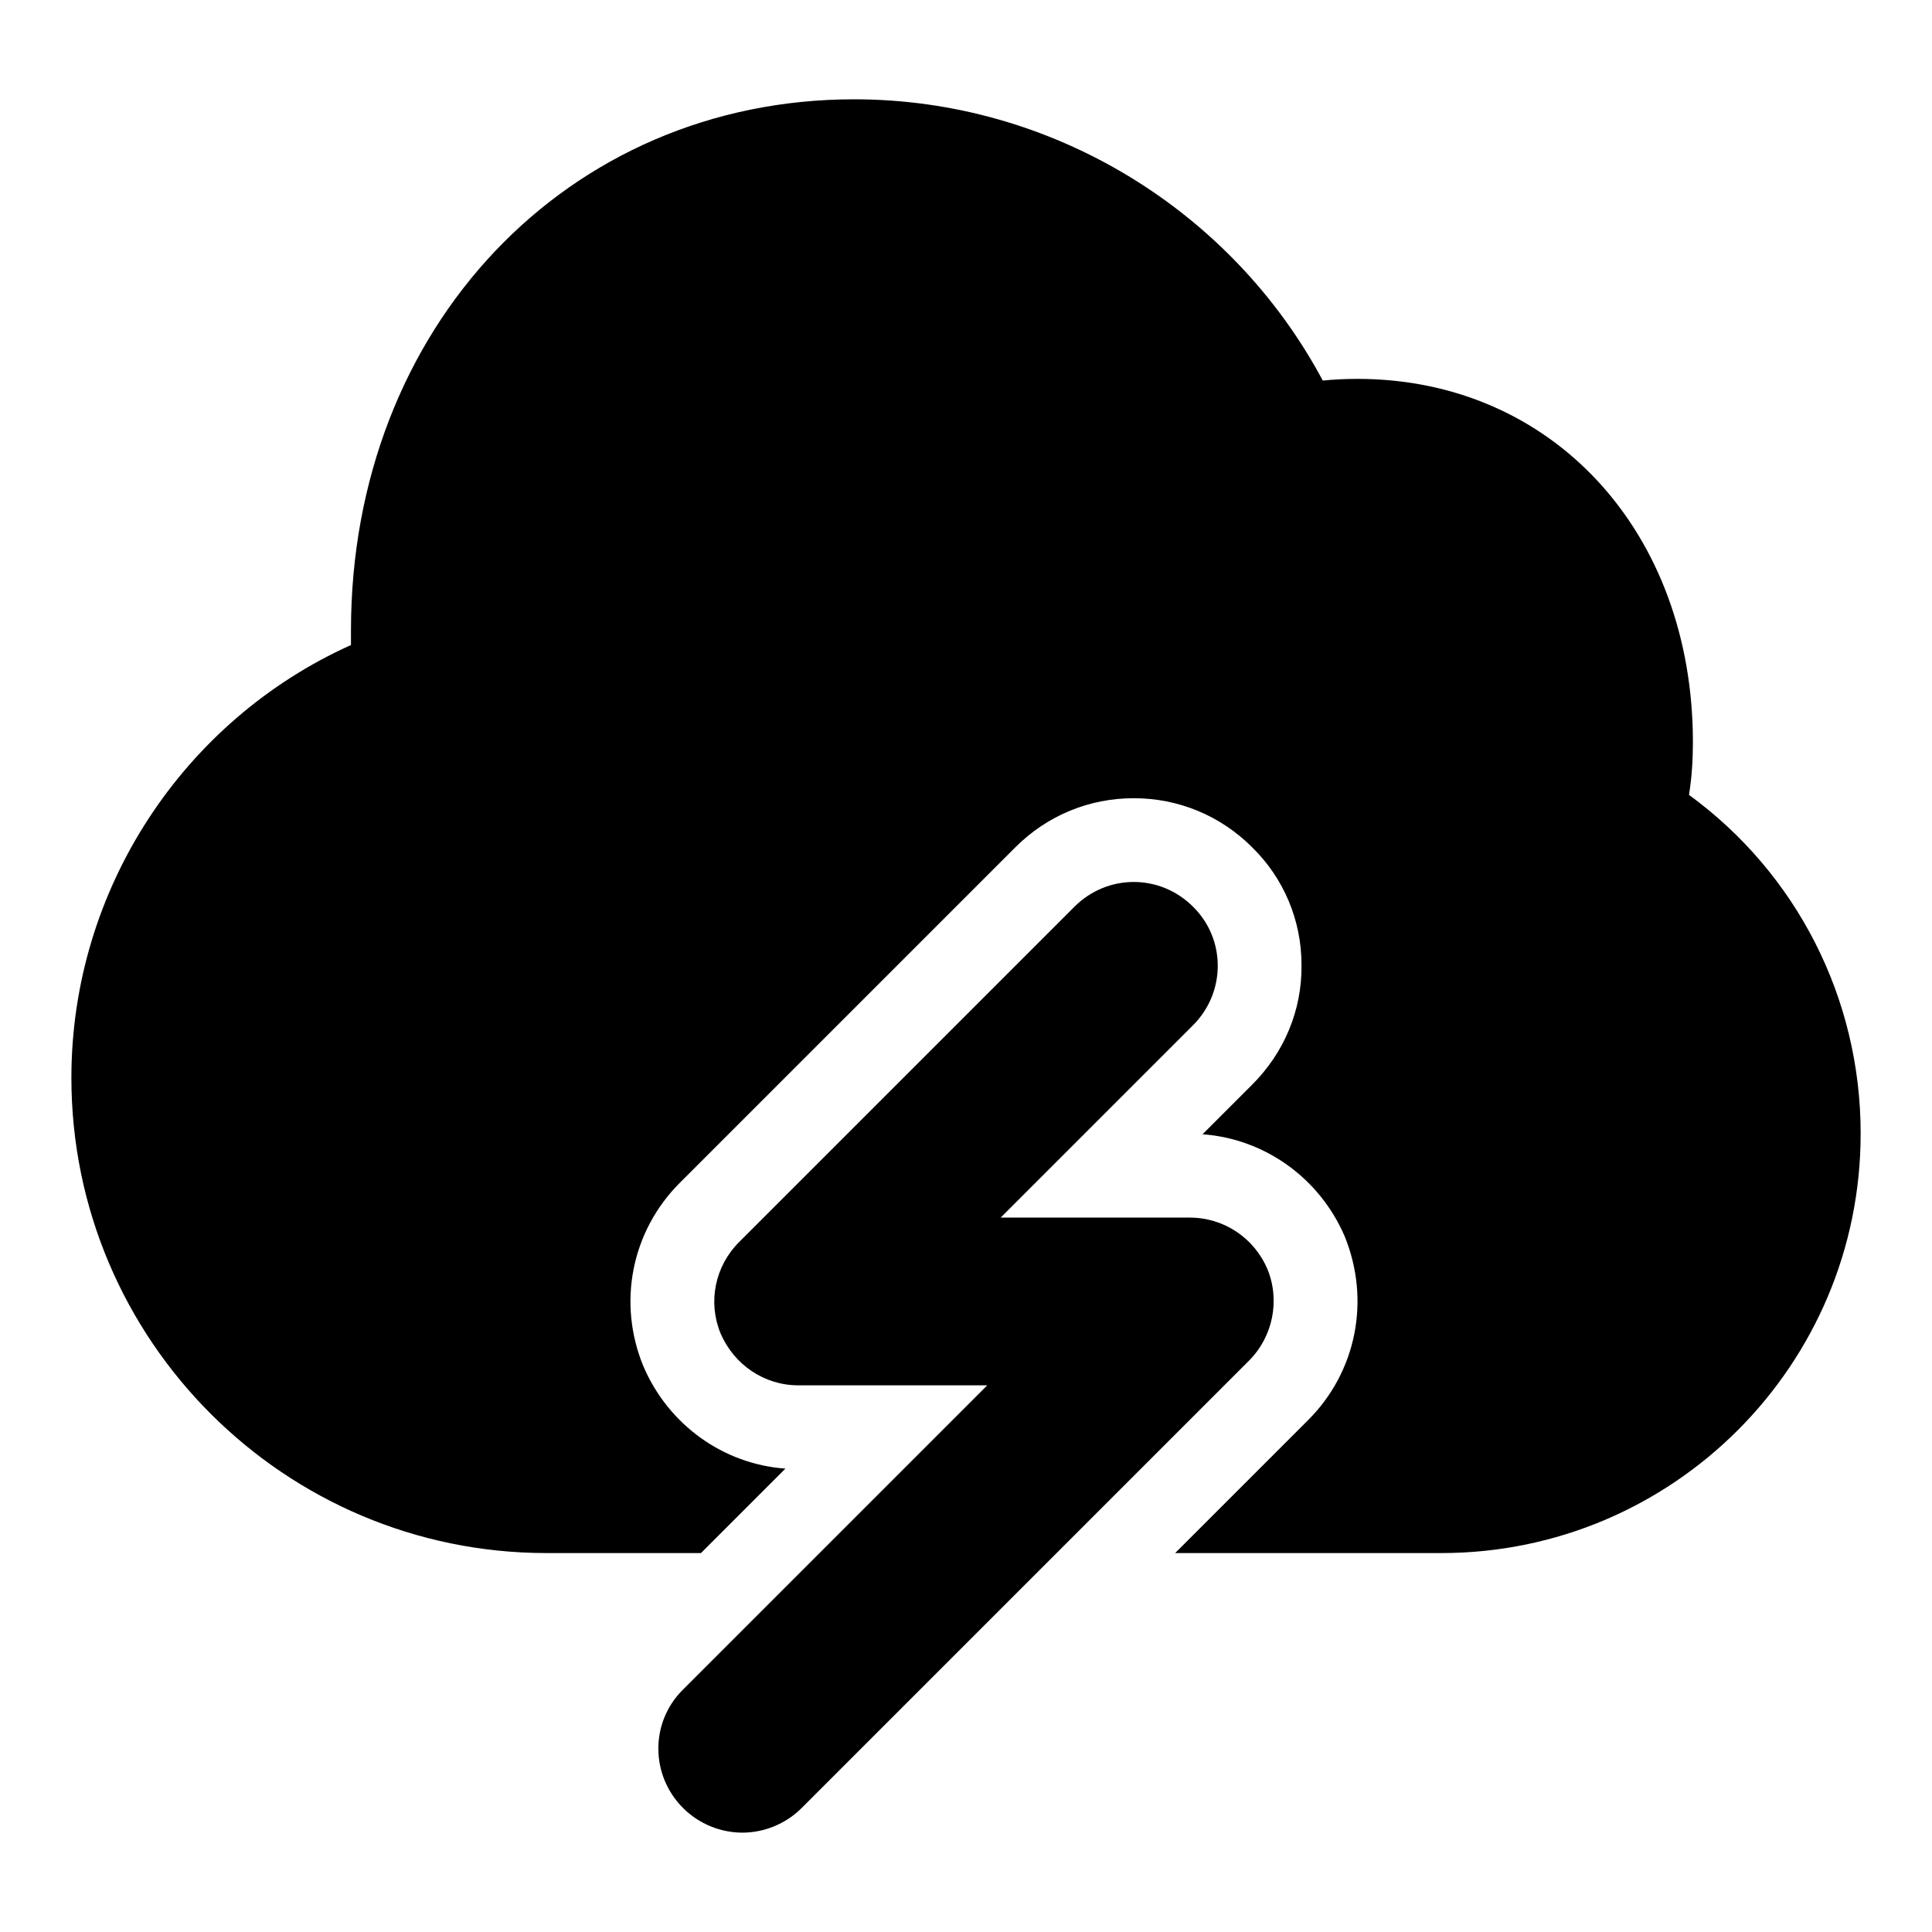
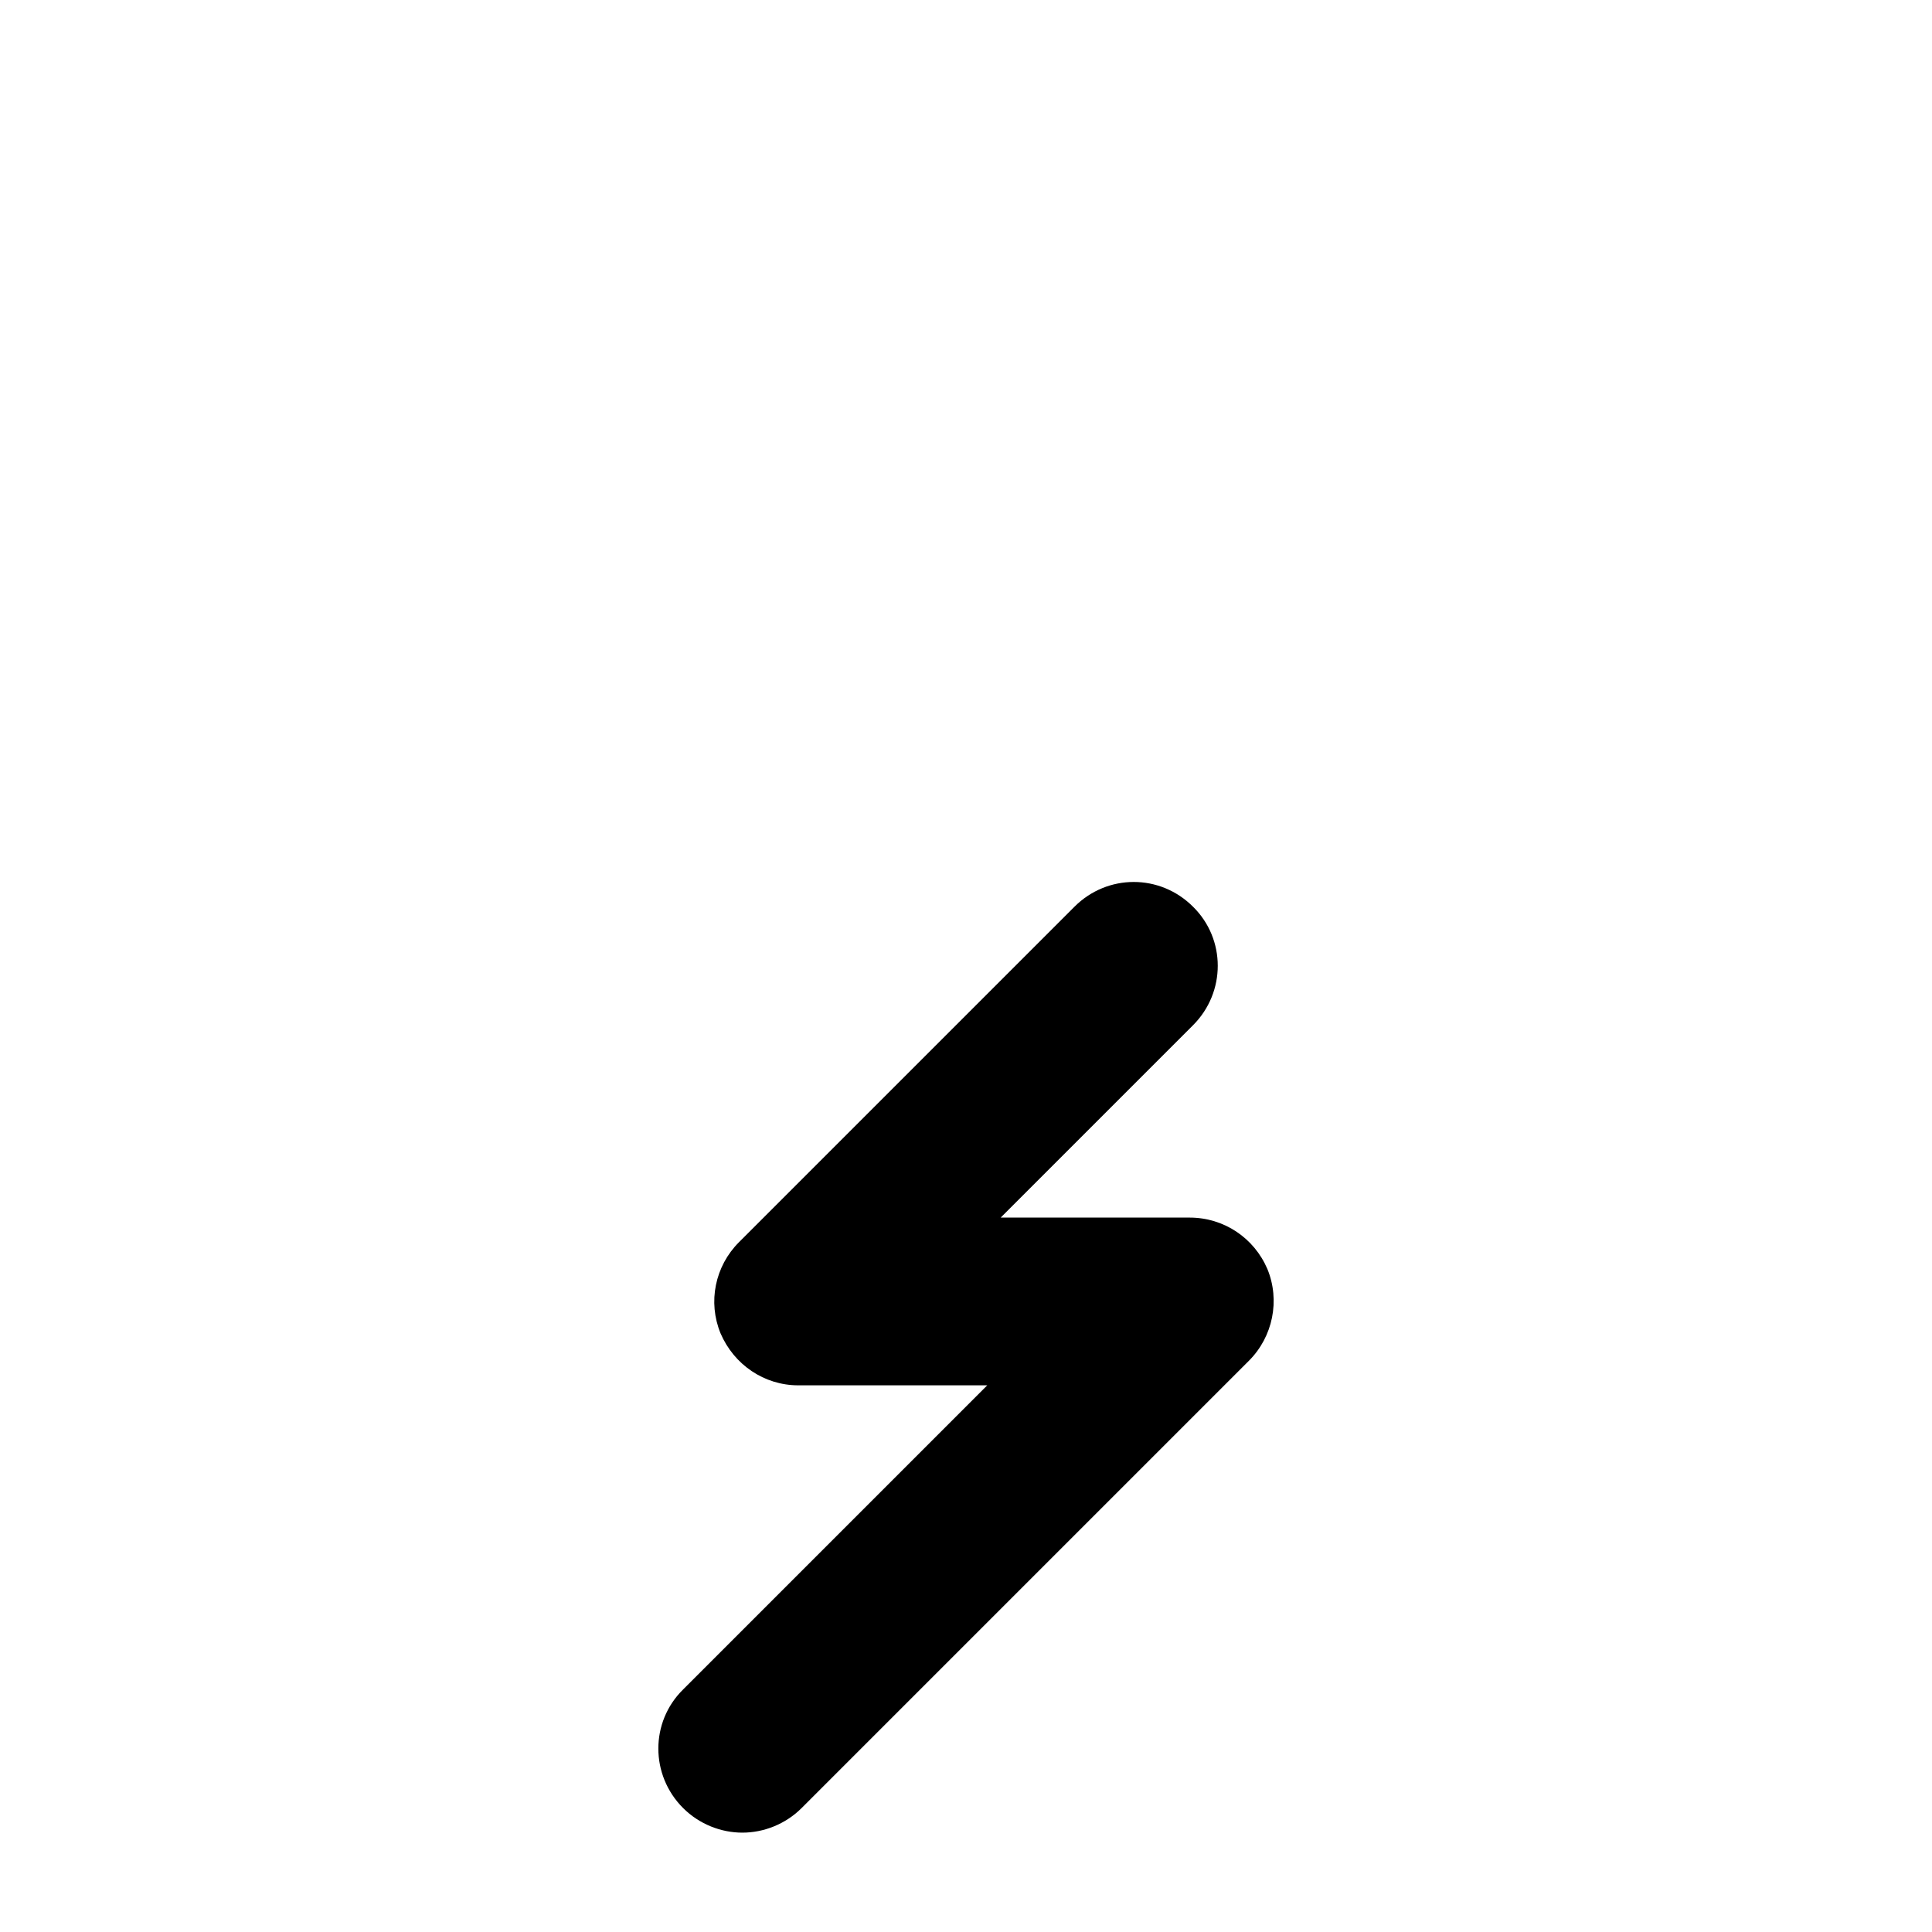
<svg xmlns="http://www.w3.org/2000/svg" fill="#000000" width="800px" height="800px" version="1.1" viewBox="144 144 512 512">
  <g>
-     <path d="m637.09 444.45c0 61.348-49.789 111.13-111.13 111.13h-70.535l35.266-35.266c12.742-12.742 16.598-31.711 9.633-48.75-6.668-15.41-21.191-25.781-37.637-26.969l13.188-13.188c8.445-8.445 13.188-19.707 13.039-31.711 0-11.855-4.742-22.969-13.039-31.117-8.445-8.449-19.562-13.043-31.414-13.043-11.855 0-22.969 4.594-31.414 13.039l-88.906 88.906c-12.742 12.742-16.598 31.711-9.633 48.602 6.668 15.559 21.191 25.93 37.637 27.117l-22.375 22.375-40.898 0.004c-69.496 0-125.95-56.457-125.95-125.95 0-49.938 29.637-94.688 74.09-114.69v-3.852c0-80.312 57.344-140.77 133.36-140.77 52.309 0 100.02 29.34 124.18 74.535 2.961-0.297 6.074-0.445 9.184-0.445 51.566 0 88.906 40.453 88.906 96.316 0 4.742-0.297 9.336-1.039 13.93 28.453 20.746 45.496 53.789 45.496 89.797z" />
    <path d="m474.98 504.61-118.54 118.54c-4.297 4.297-10.078 6.519-15.707 6.519-5.629 0-11.41-2.223-15.707-6.519-8.742-8.742-8.742-22.82 0-31.414l80.609-80.609h-50.086c-9.039 0-17.039-5.484-20.598-13.781-3.406-8.297-1.48-17.781 4.891-24.152l88.906-88.906c8.742-8.742 22.672-8.742 31.414 0 8.742 8.594 8.742 22.672 0 31.414l-50.973 50.973h50.086c9.039 0 17.039 5.336 20.598 13.633 3.406 8.297 1.48 17.93-4.891 24.301z" />
  </g>
</svg>